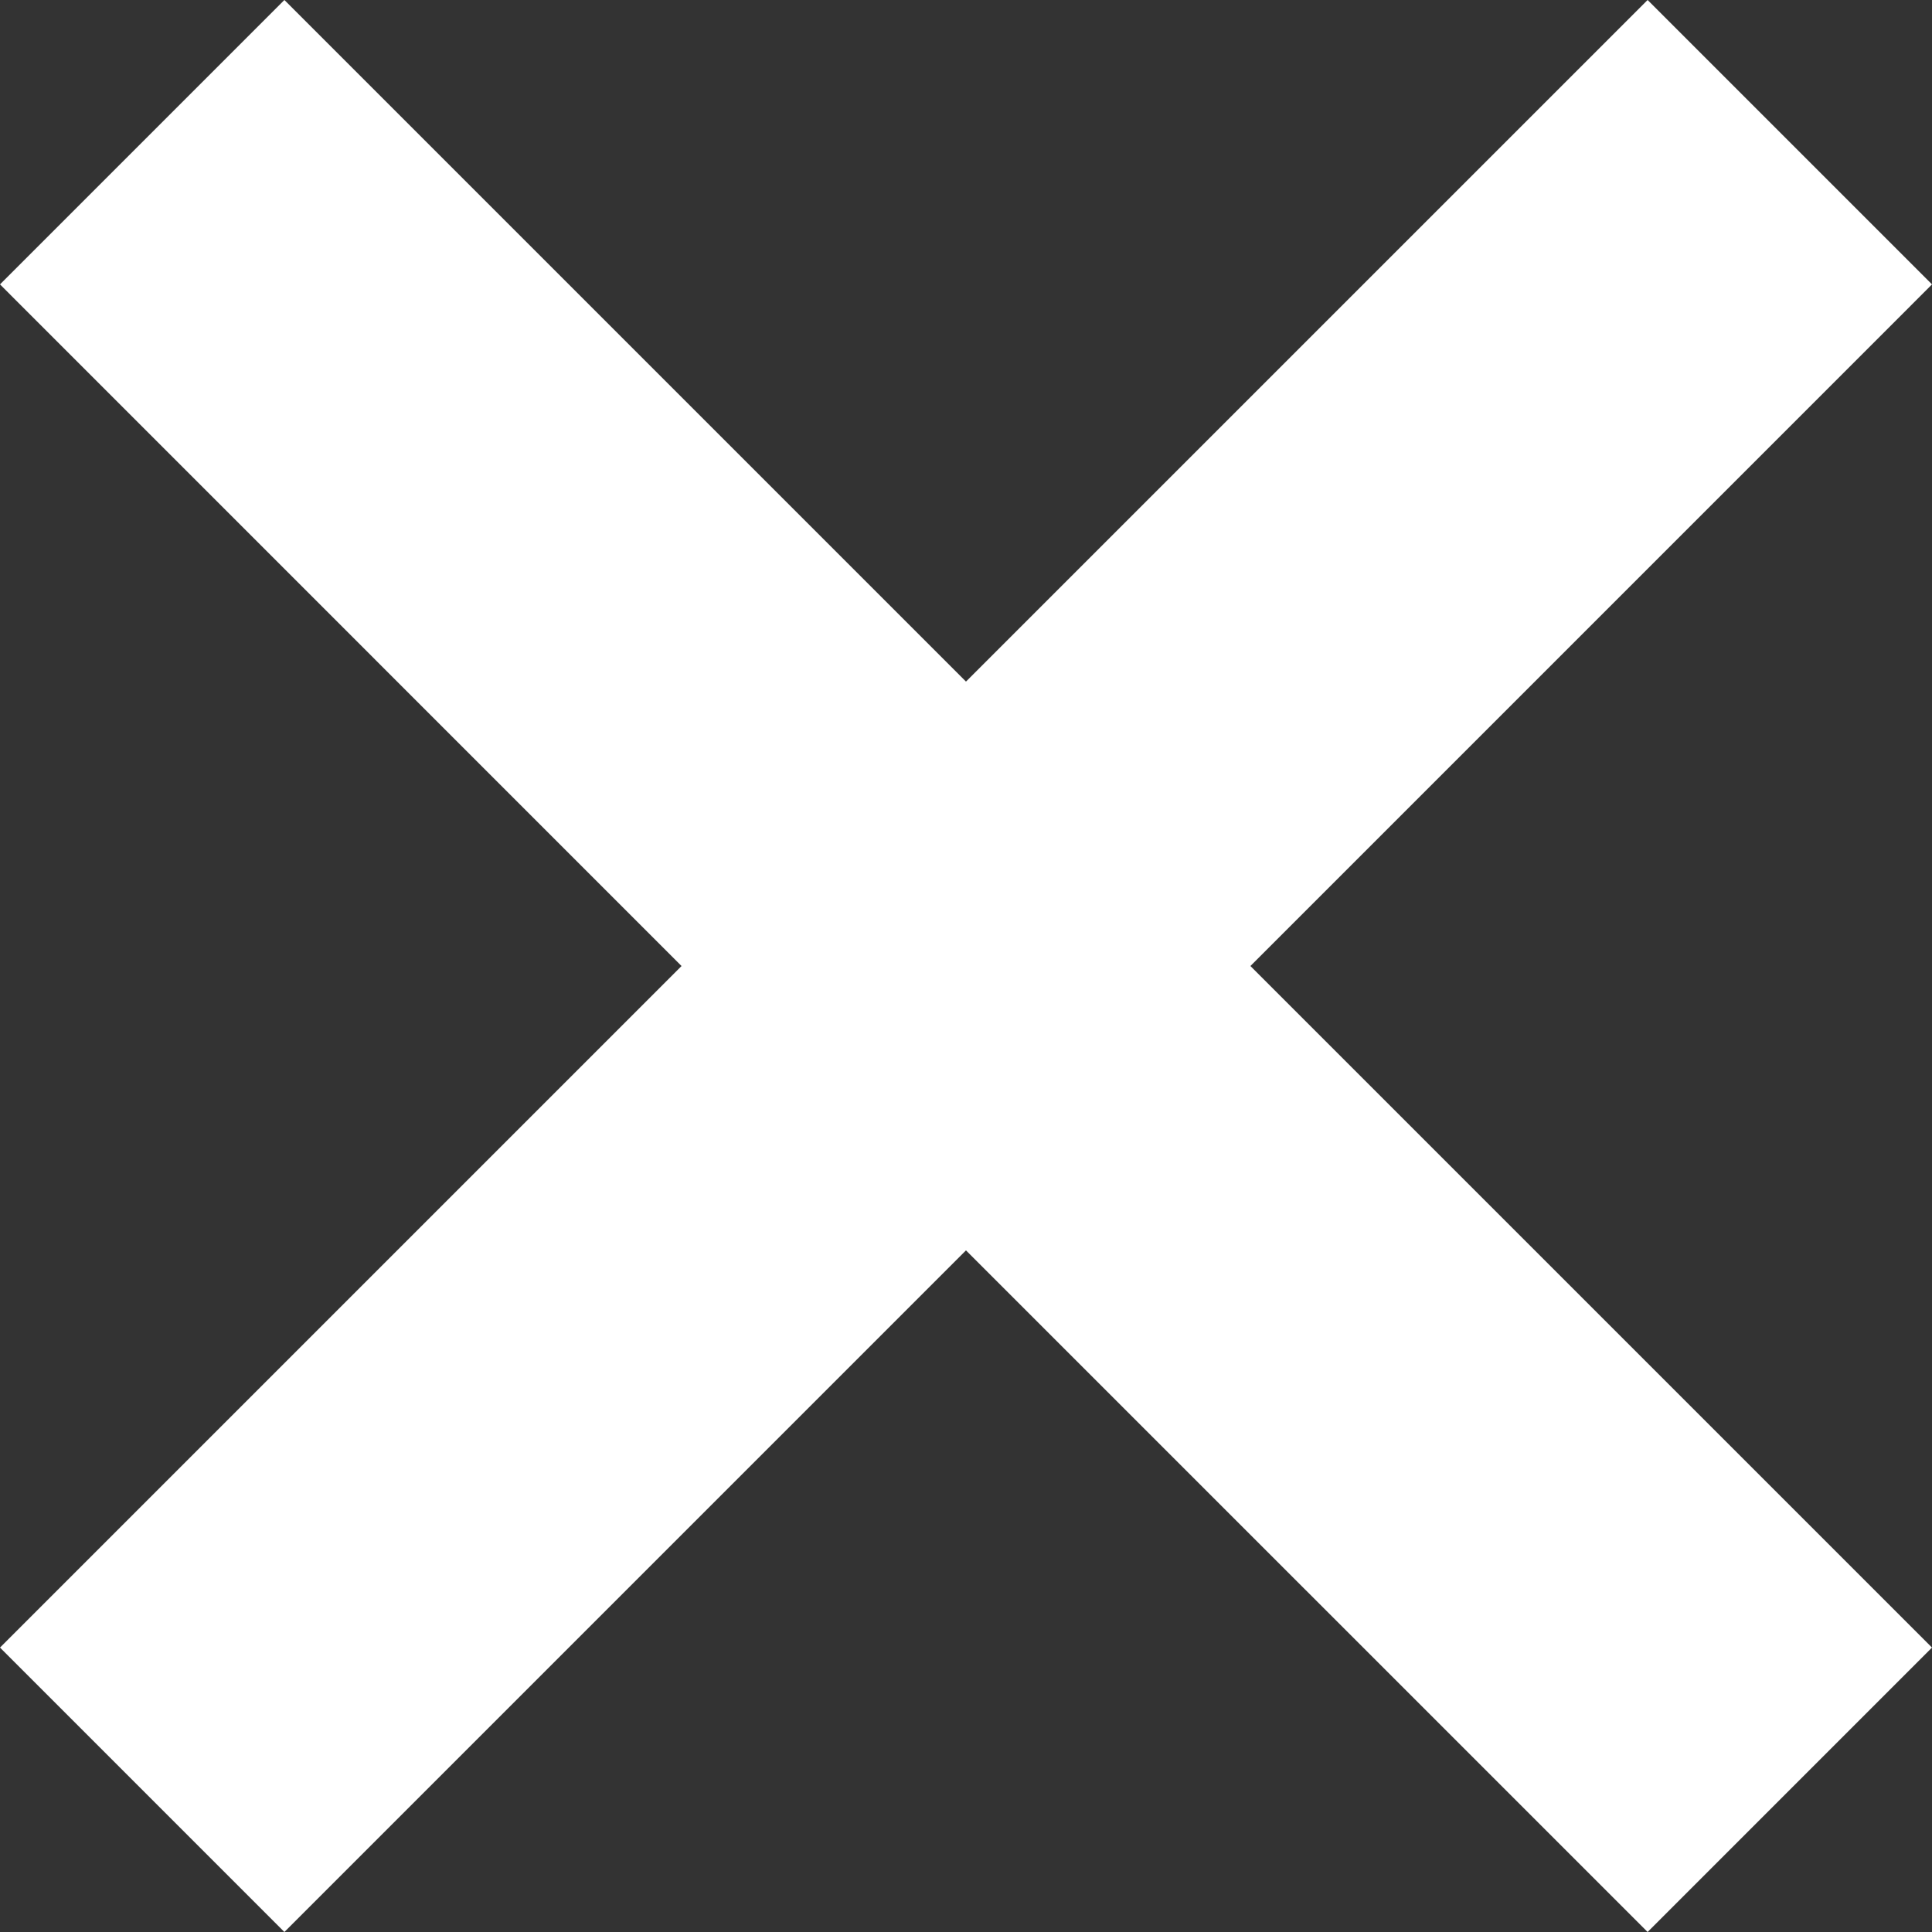
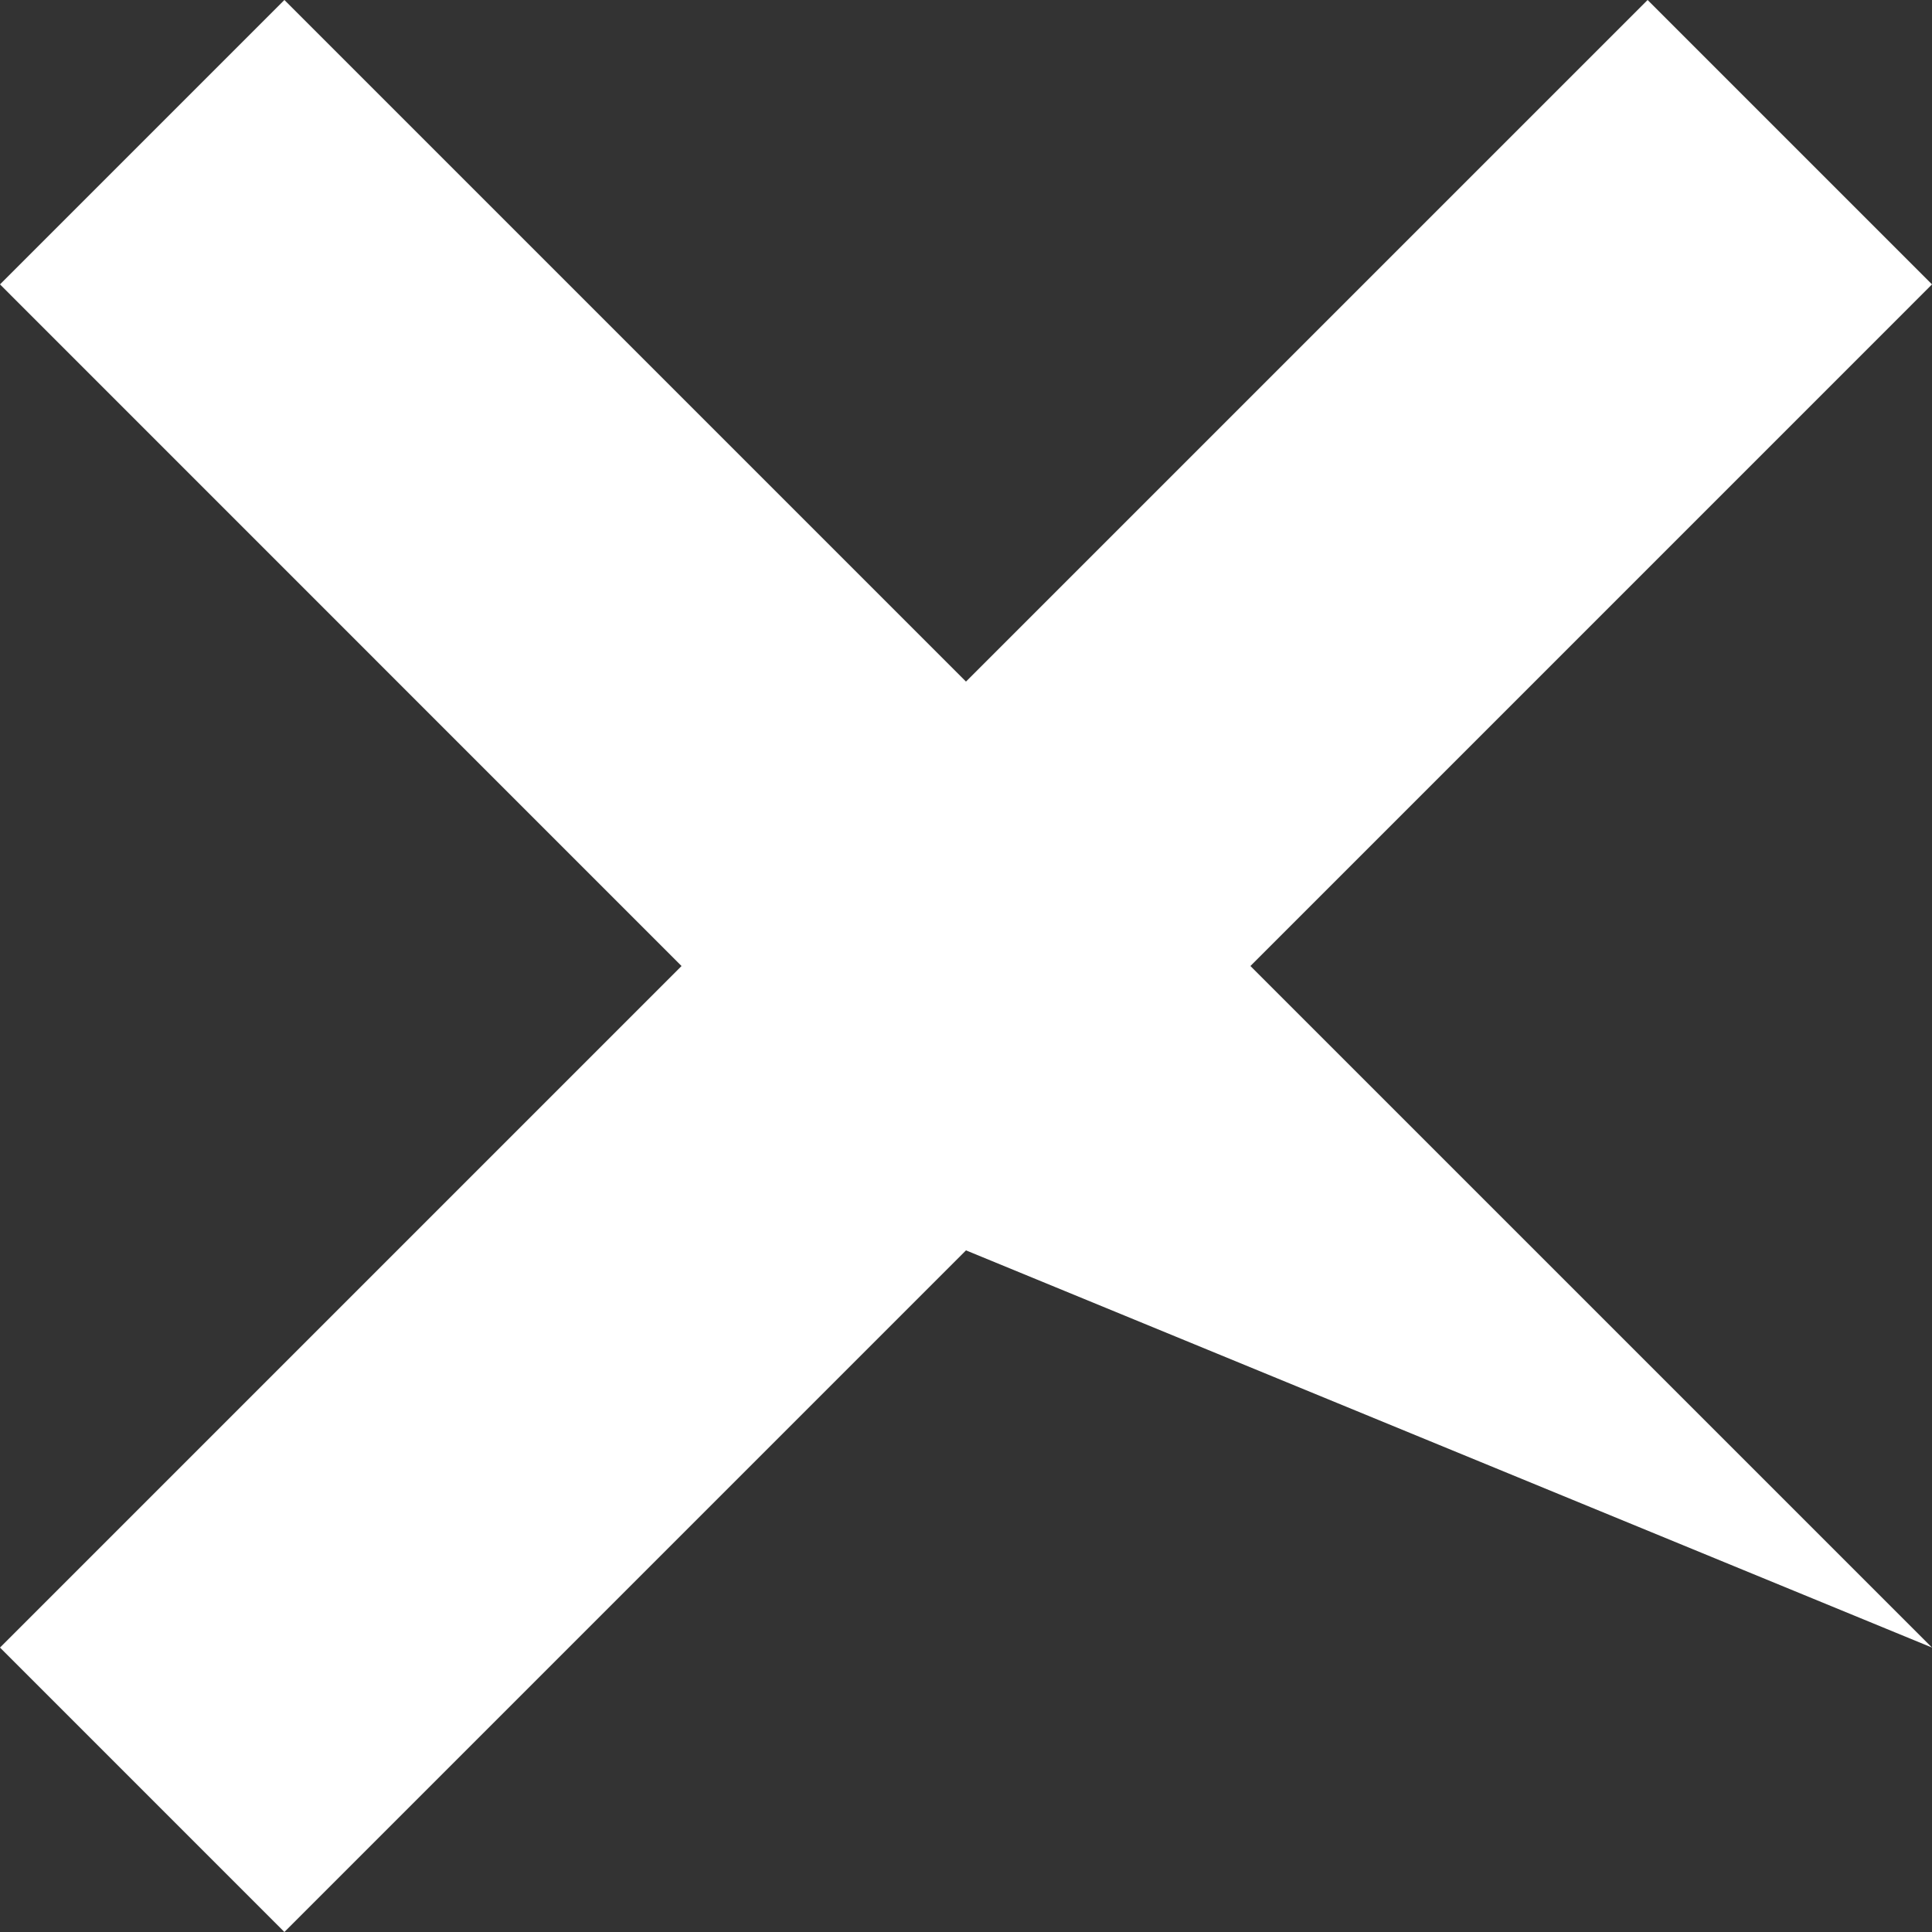
<svg xmlns="http://www.w3.org/2000/svg" width="40.849px" height="40.849px" viewBox="0 0 40.849 40.849" version="1.1">
  <rect x="0" y="0" width="40.849" height="40.849" fill="#333333" stroke="none" />
-   <path d="M34.836 0L20.424 14.411L6.013 0L0 6.013L14.41 20.425L0 34.835L6.013 40.849L20.424 26.437L34.836 40.849L40.849 34.835L26.438 20.425L40.849 6.013L34.836 0Z" id="Fill-1" fill="#FFFFFF" fill-rule="evenodd" stroke="none" />
+   <path d="M34.836 0L20.424 14.411L6.013 0L0 6.013L14.41 20.425L0 34.835L6.013 40.849L20.424 26.437L40.849 34.835L26.438 20.425L40.849 6.013L34.836 0Z" id="Fill-1" fill="#FFFFFF" fill-rule="evenodd" stroke="none" />
</svg>